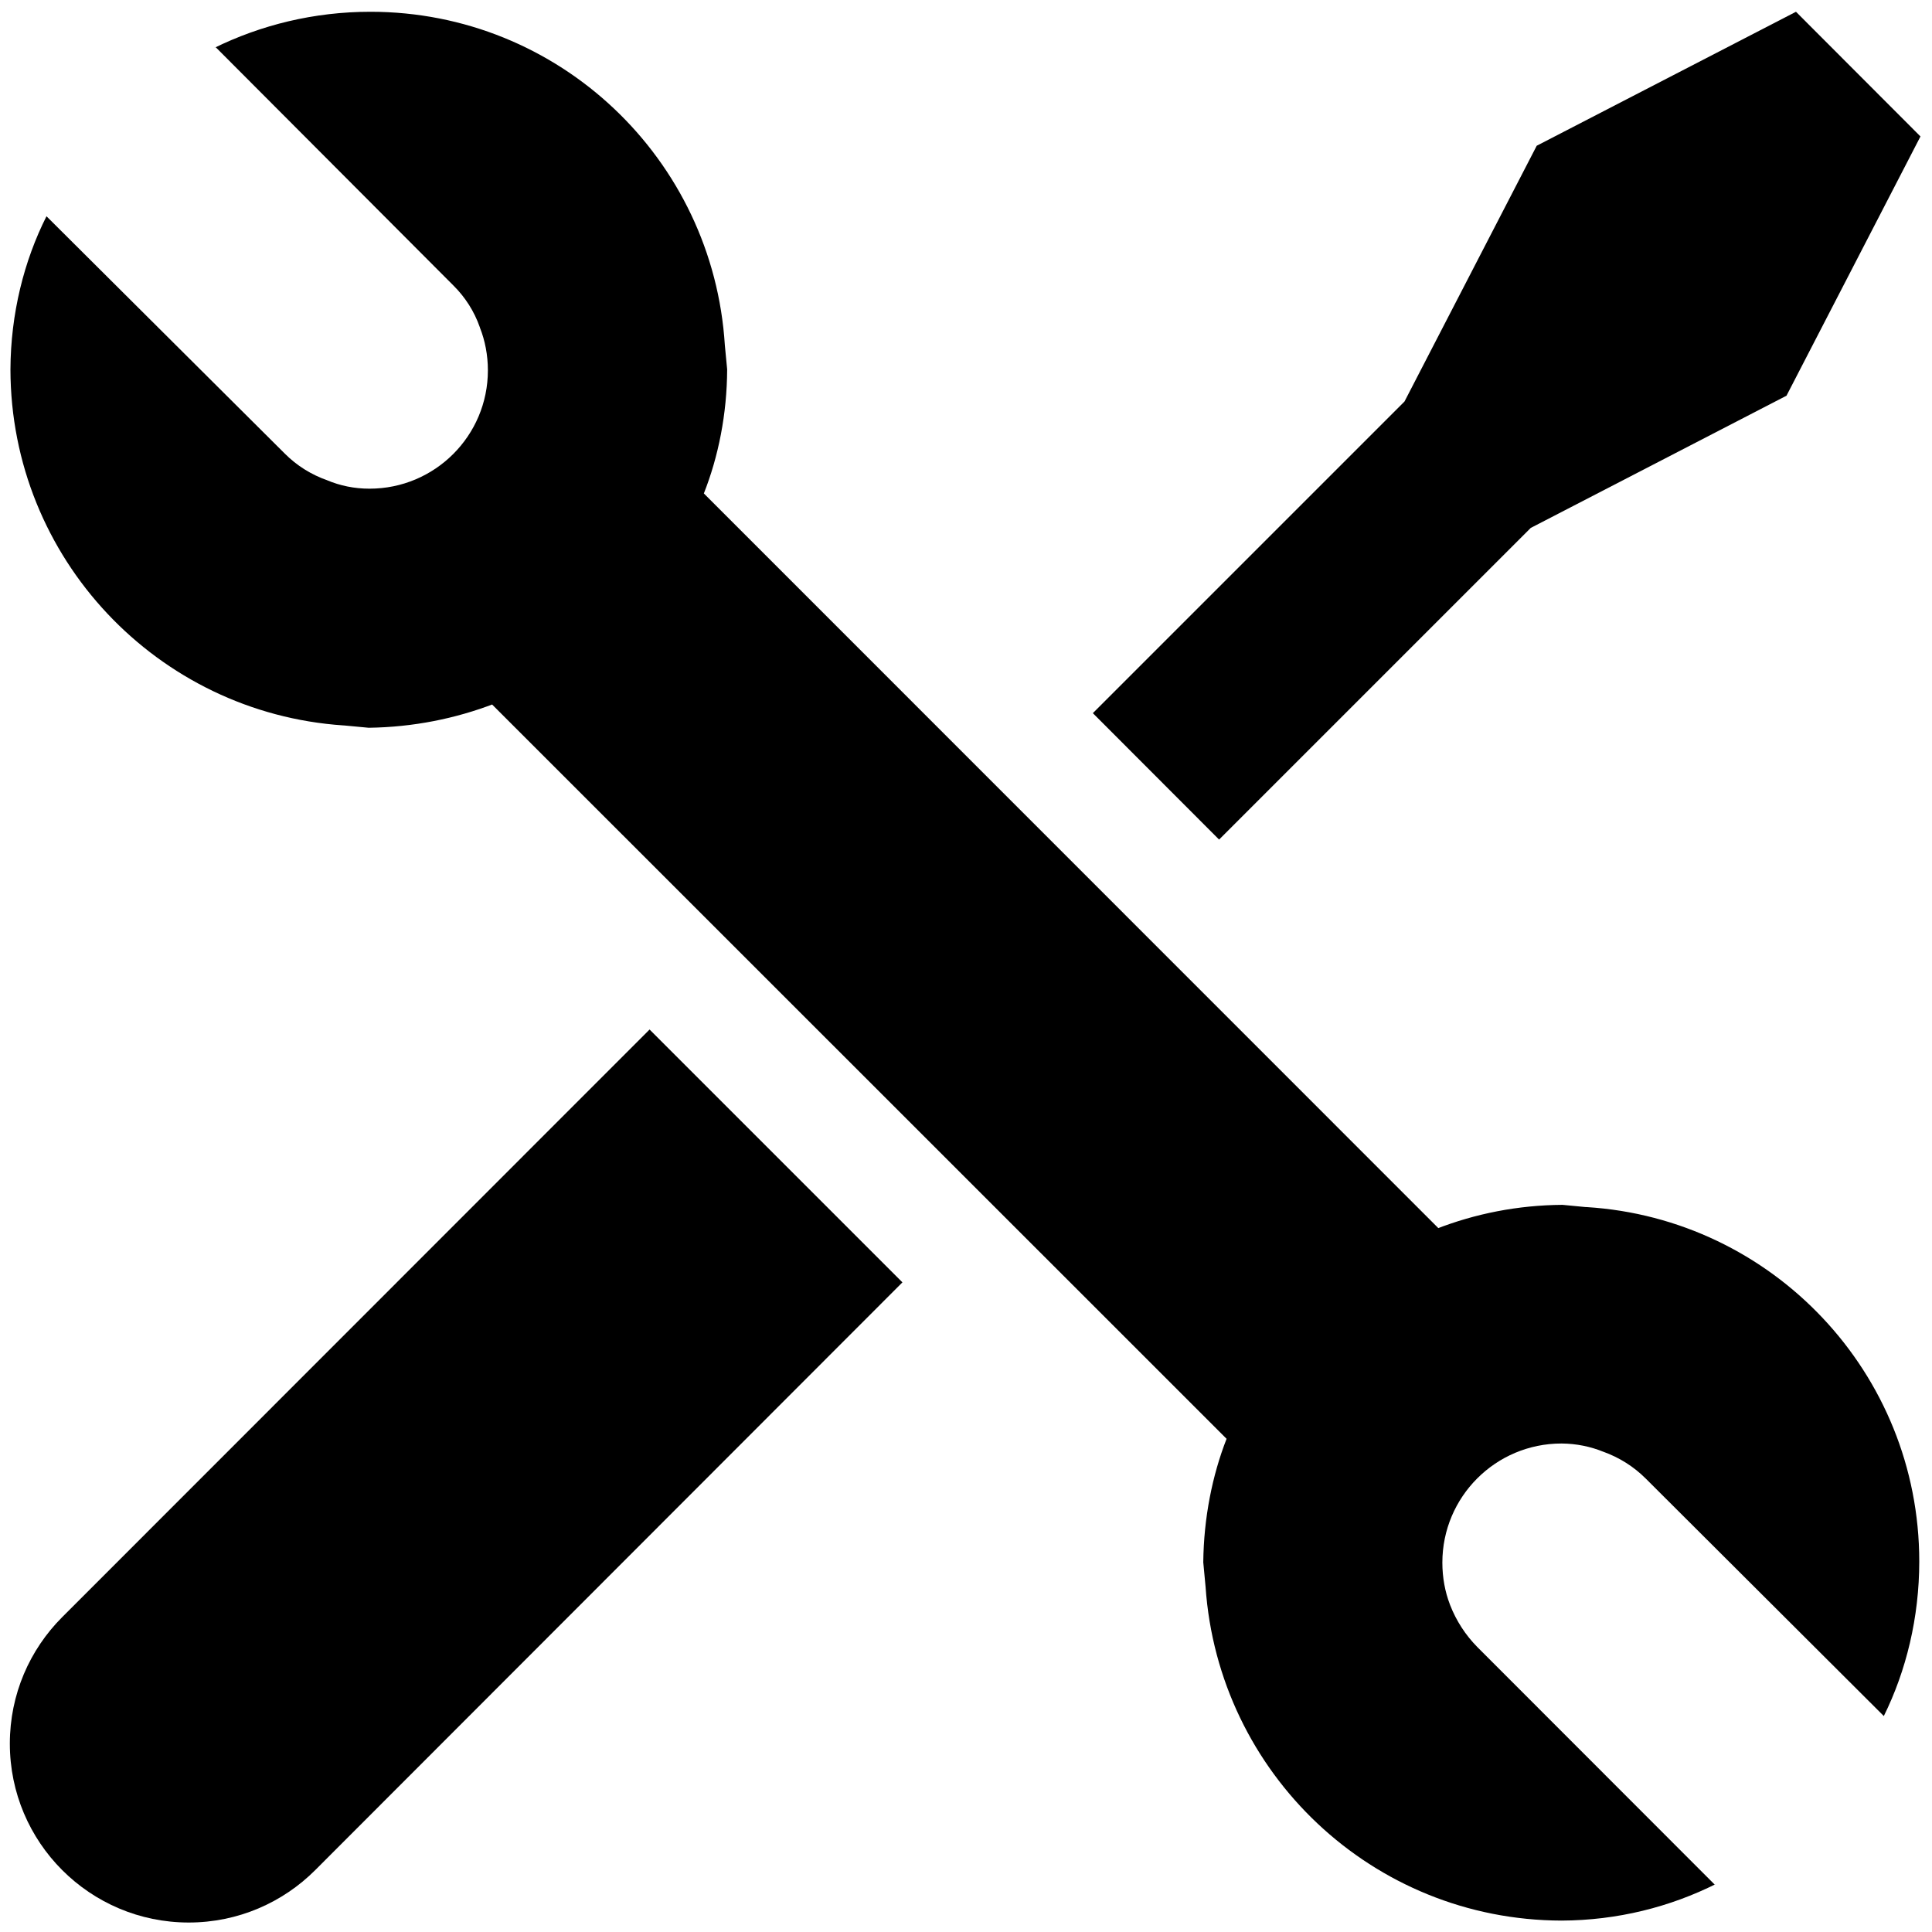
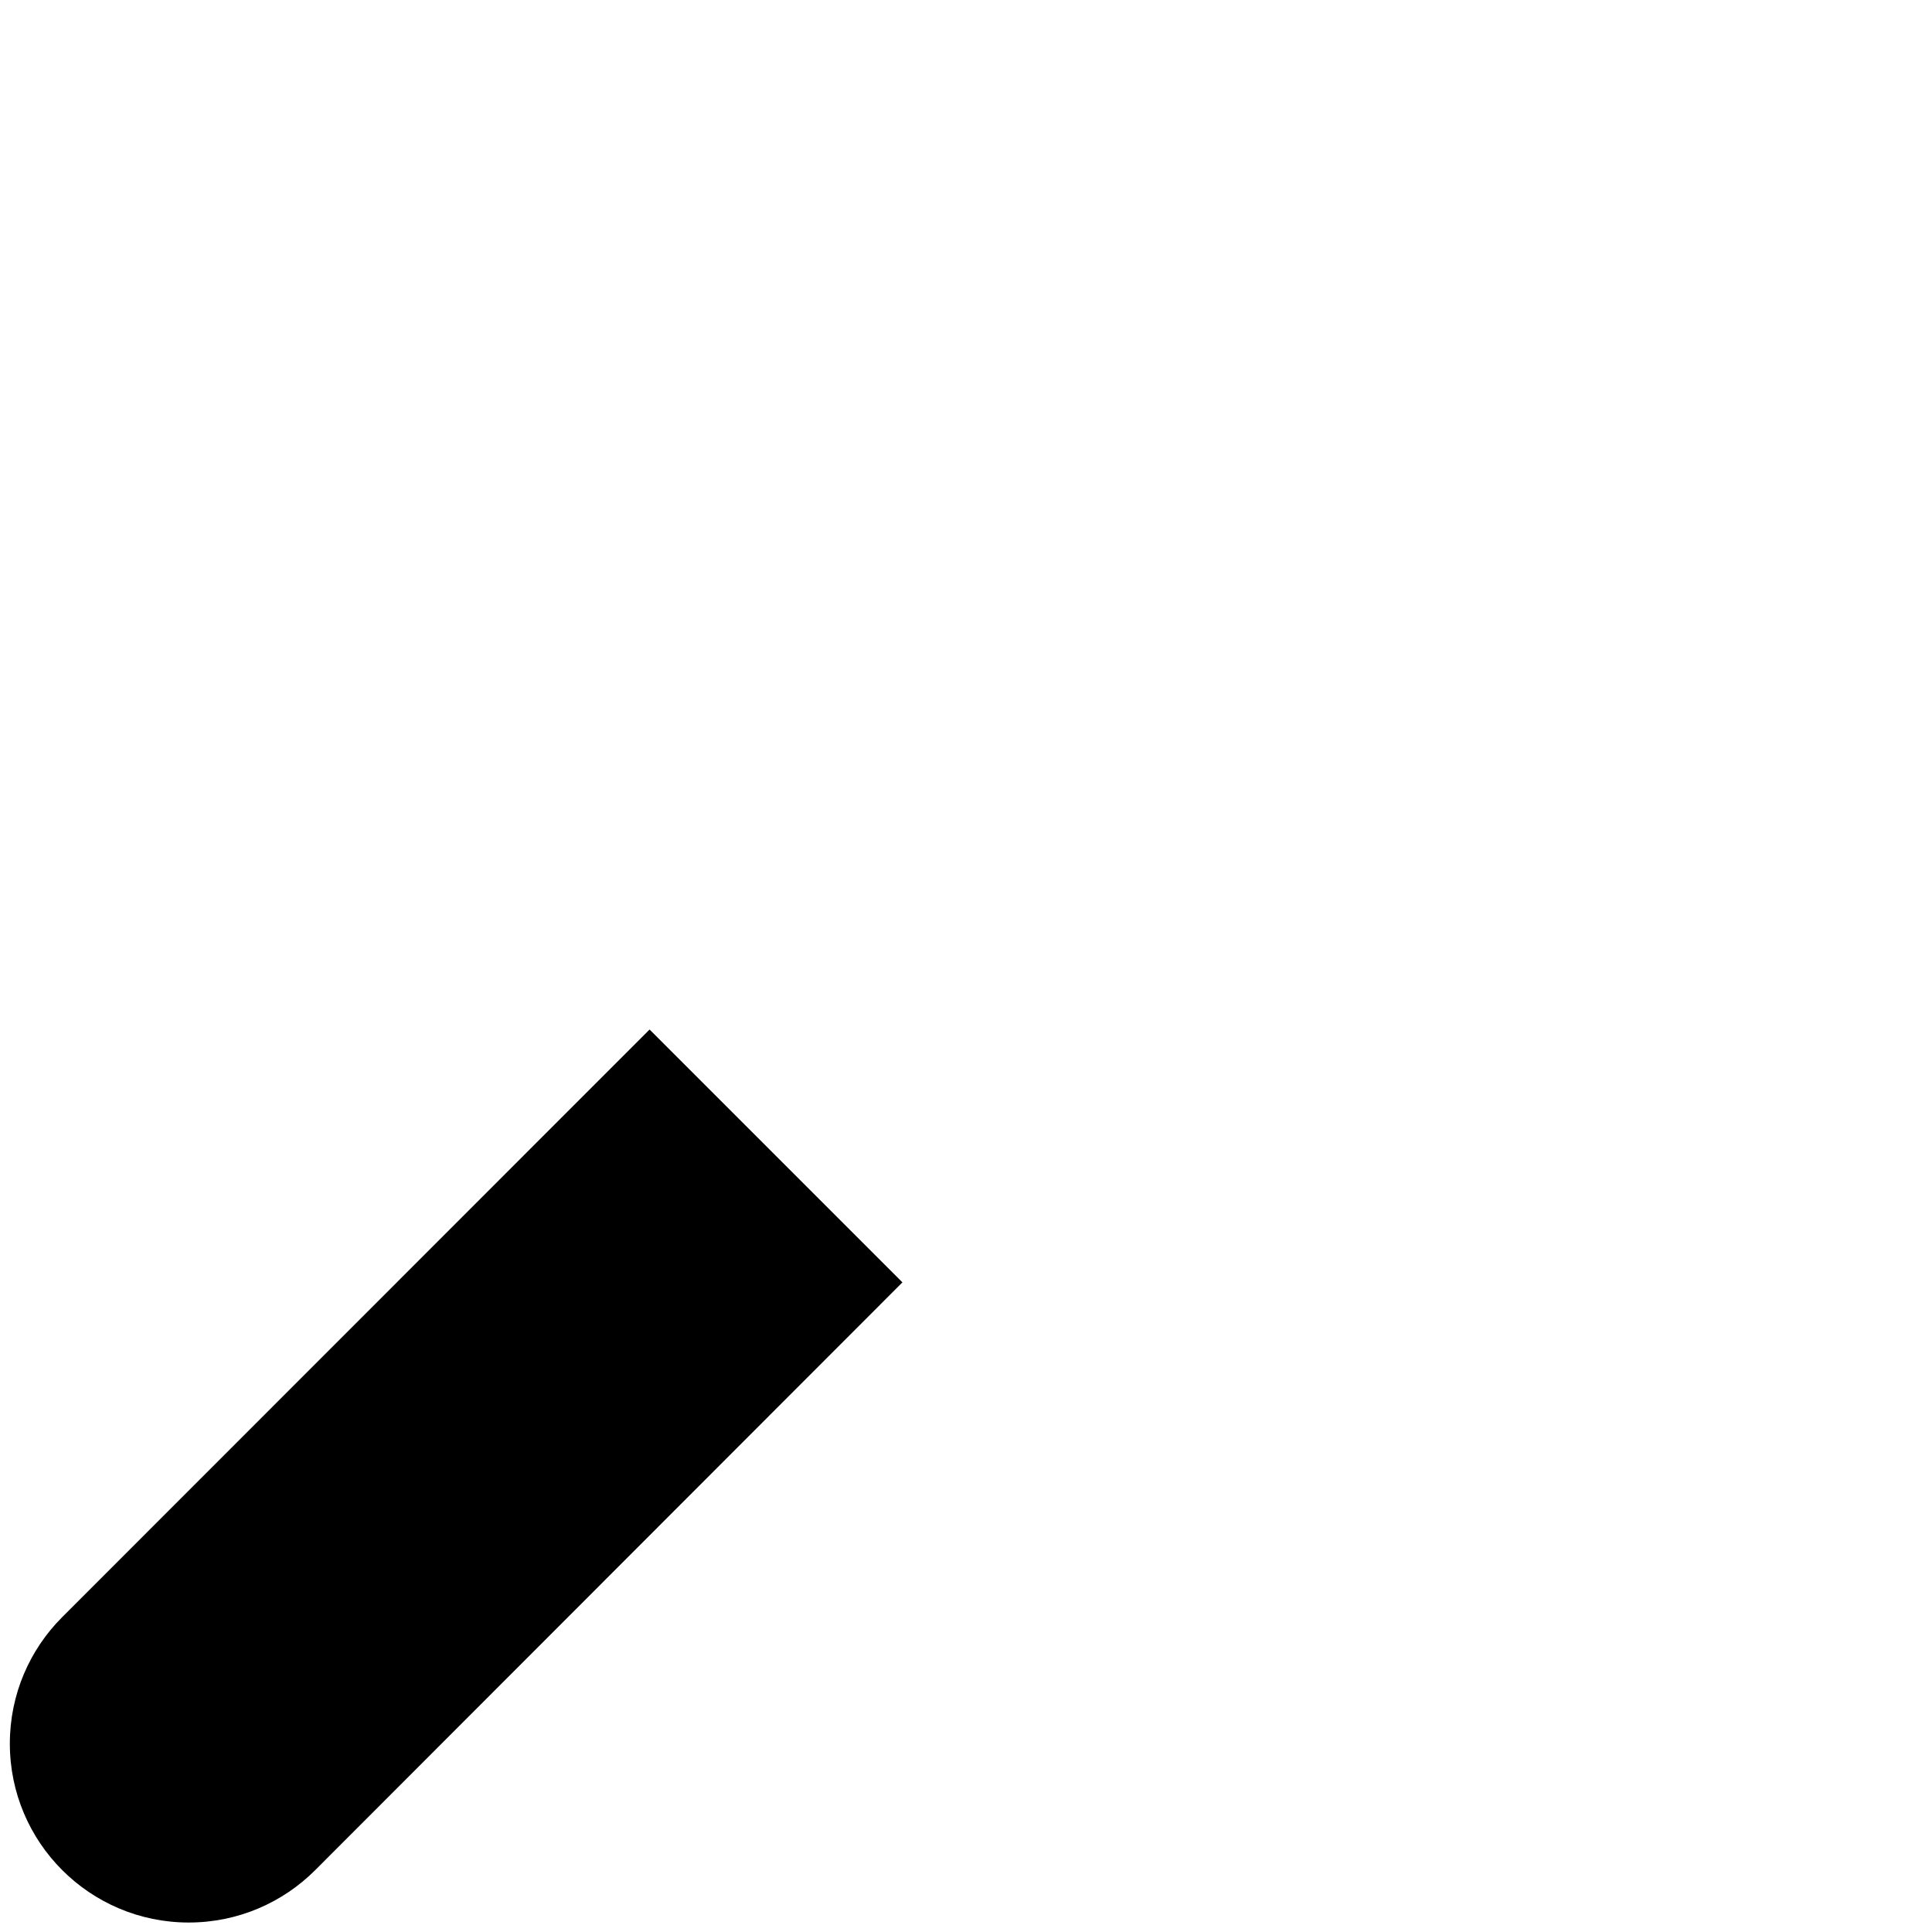
<svg xmlns="http://www.w3.org/2000/svg" version="1.1" width="32" height="32" viewBox="0 0 32 32">
  <title>new_powertools_machinery</title>
  <path d="M1.028 26.787c-0.535 0.536-0.865 1.276-0.865 2.093 0 1.636 1.326 2.963 2.963 2.963 0.819 0 1.561-0.333 2.097-0.87l9.724-9.733-4.188-4.188zM1.028 26.787" />
-   <path d="M25.354 8.744l4.236-2.19 2.219-4.294-2.062-2.065-4.294 2.219-2.19 4.236-5.162 5.162 2.091 2.094zM25.354 8.744" />
-   <path d="M26.276 19.994l-0.396-0.038c-0.74 0.005-1.446 0.146-2.096 0.4l0.040-0.014-12.166-12.169c0.241-0.61 0.383-1.316 0.386-2.054v-0.002l-0.038-0.396c-0.192-3.091-2.747-5.526-5.87-5.526-0.932 0-1.813 0.217-2.596 0.603l0.034-0.015 3.936 3.946c0.194 0.192 0.345 0.427 0.437 0.69l0.004 0.013c0.082 0.208 0.13 0.45 0.13 0.702 0 1.083-0.878 1.96-1.96 1.96-0.001 0-0.002 0-0.003 0h0c-0 0-0.001 0-0.001 0-0.247 0-0.483-0.049-0.698-0.139l0.012 0.004c-0.279-0.097-0.517-0.249-0.712-0.444l-3.949-3.933c-0.373 0.74-0.593 1.613-0.597 2.537v0.001c0.005 3.128 2.436 5.686 5.511 5.895l0.018 0.001 0.405 0.038c0.737-0.010 1.437-0.151 2.084-0.4l-0.041 0.014 12.166 12.163c-0.237 0.607-0.378 1.309-0.386 2.043l-0 0.003 0.038 0.405c0.212 3.093 2.769 5.522 5.896 5.529h0.001c0.924-0.004 1.795-0.224 2.568-0.612l-0.033 0.015-3.933-3.936c-0.193-0.196-0.346-0.431-0.448-0.692l-0.005-0.014c-0.079-0.205-0.124-0.442-0.124-0.69 0-1.090 0.883-1.973 1.973-1.973 0.001 0 0.002 0 0.003 0h-0c0.247 0.002 0.481 0.051 0.696 0.139l-0.012-0.005c0.276 0.099 0.512 0.251 0.706 0.444l-0-0 3.946 3.936c0.37-0.748 0.587-1.63 0.587-2.561 0-3.123-2.434-5.677-5.509-5.869l-0.017-0.001zM26.276 19.994" />
</svg>